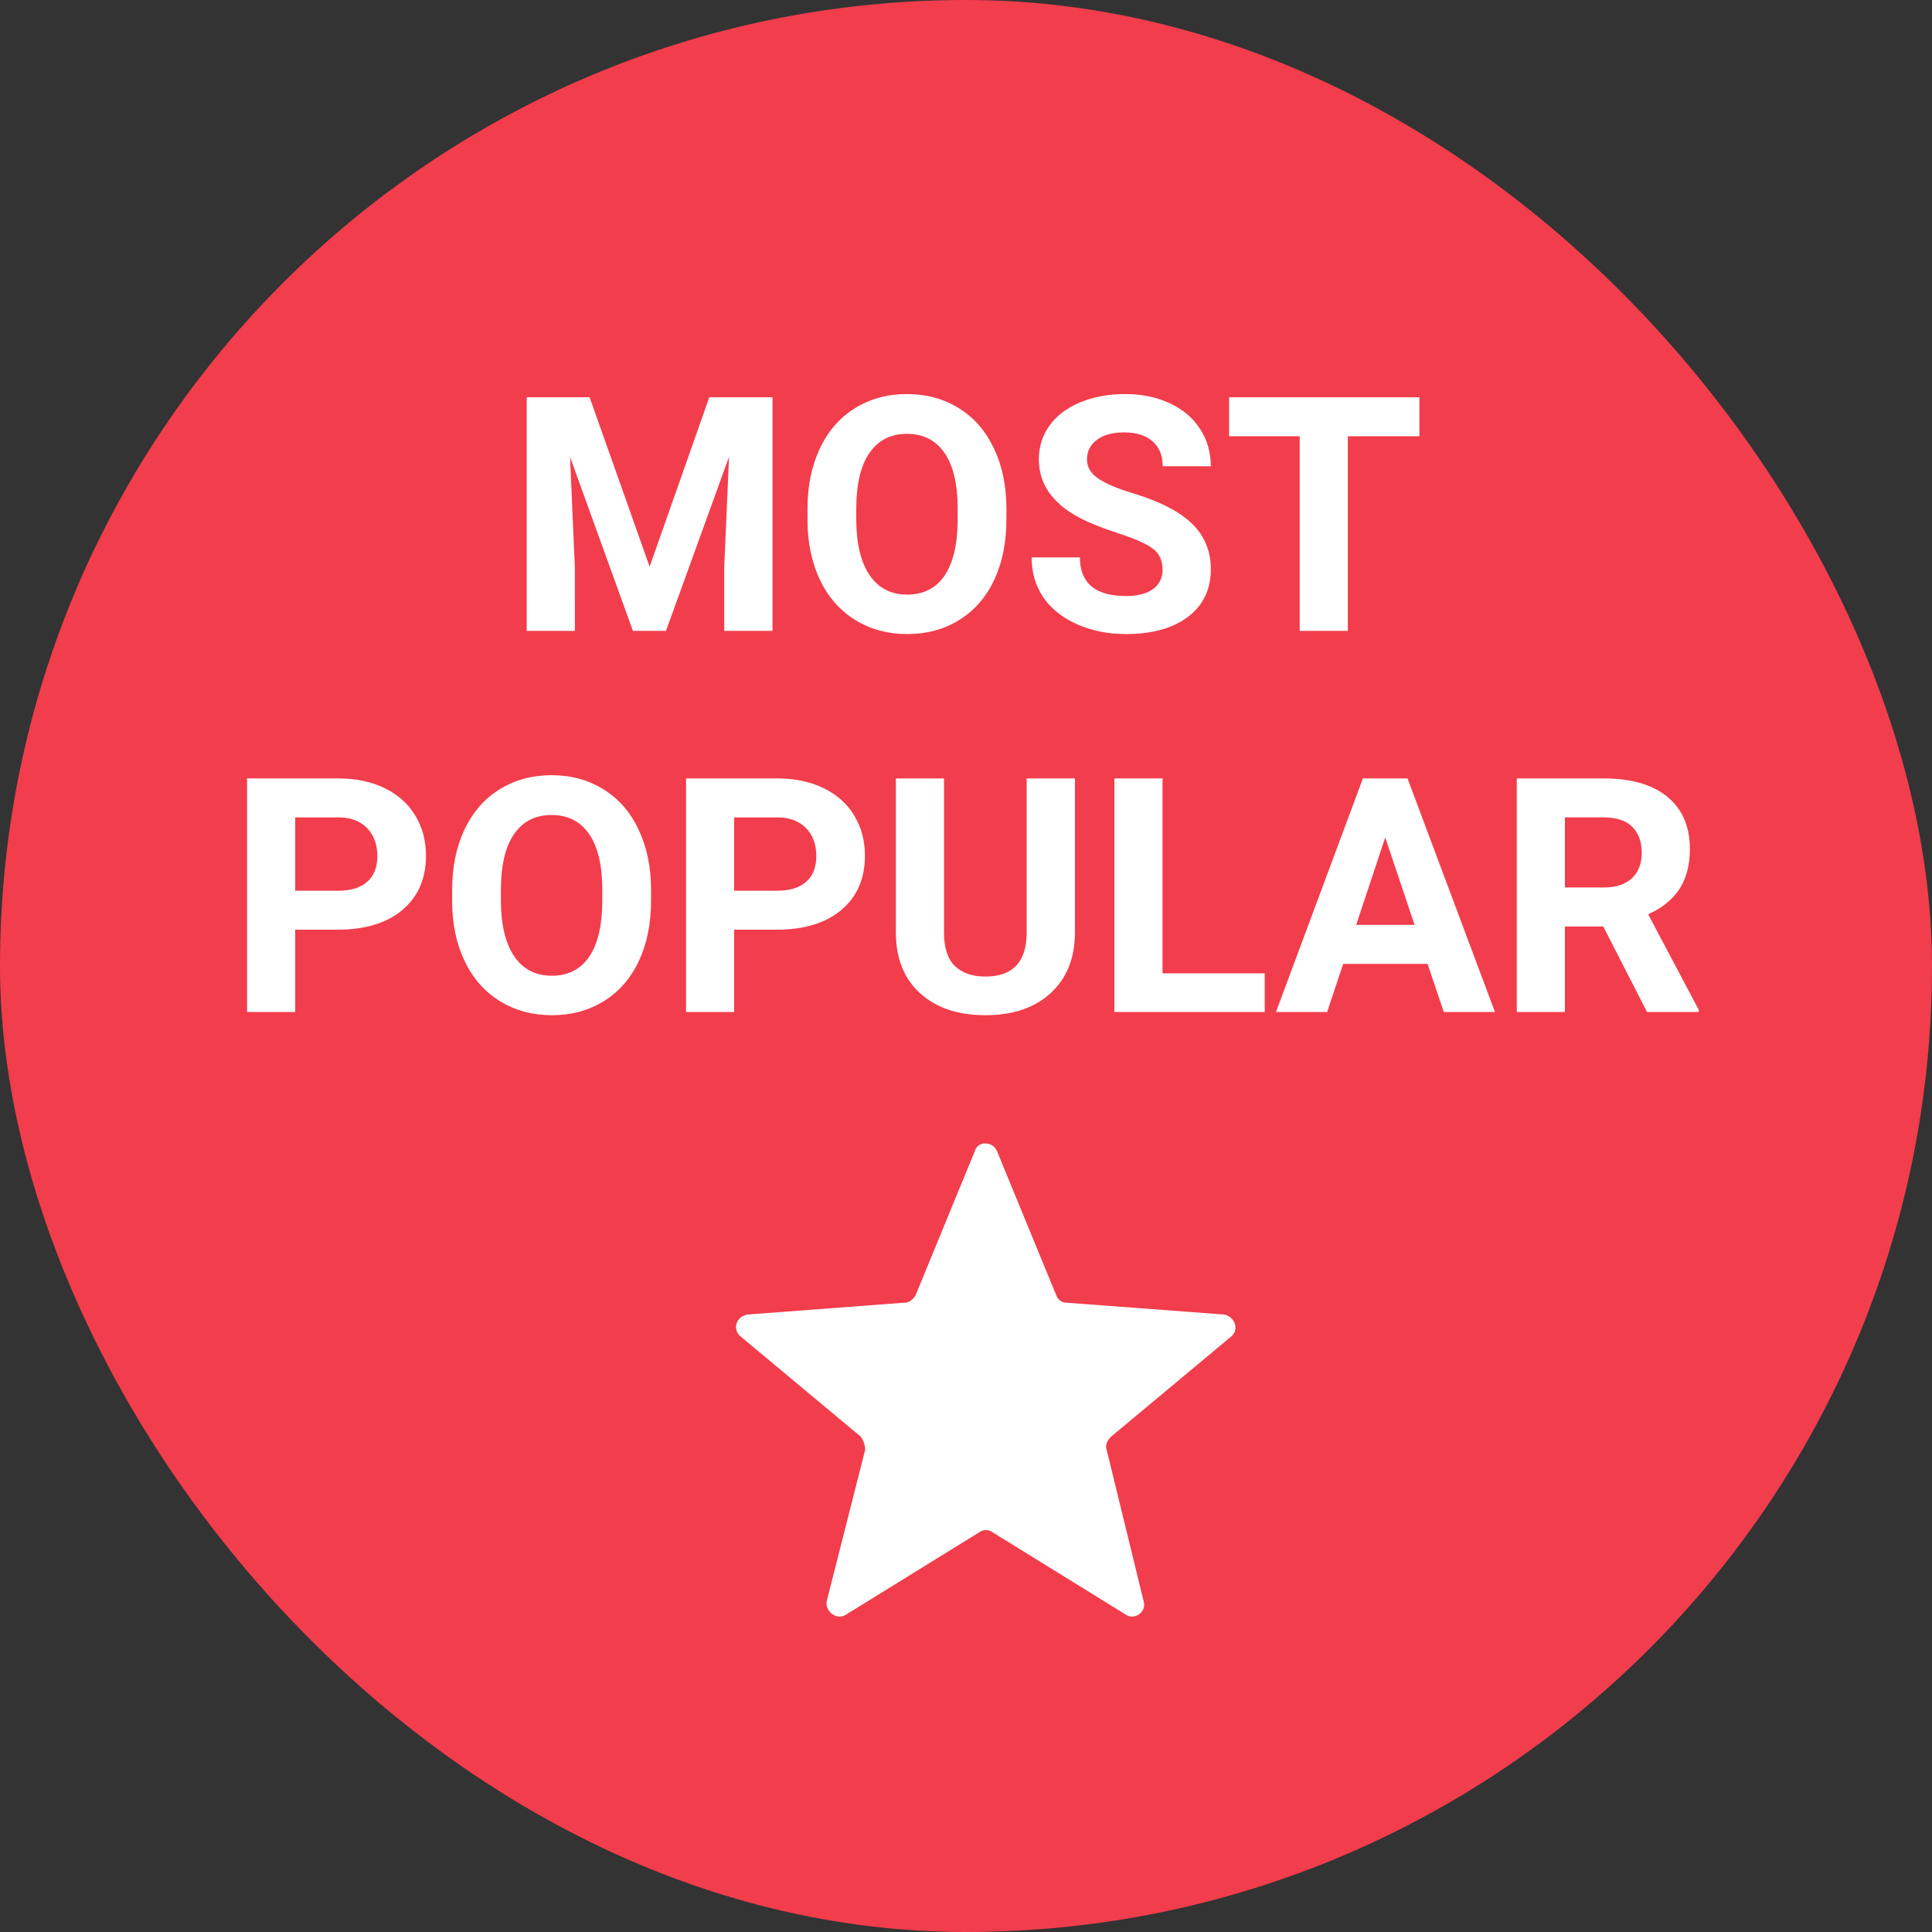
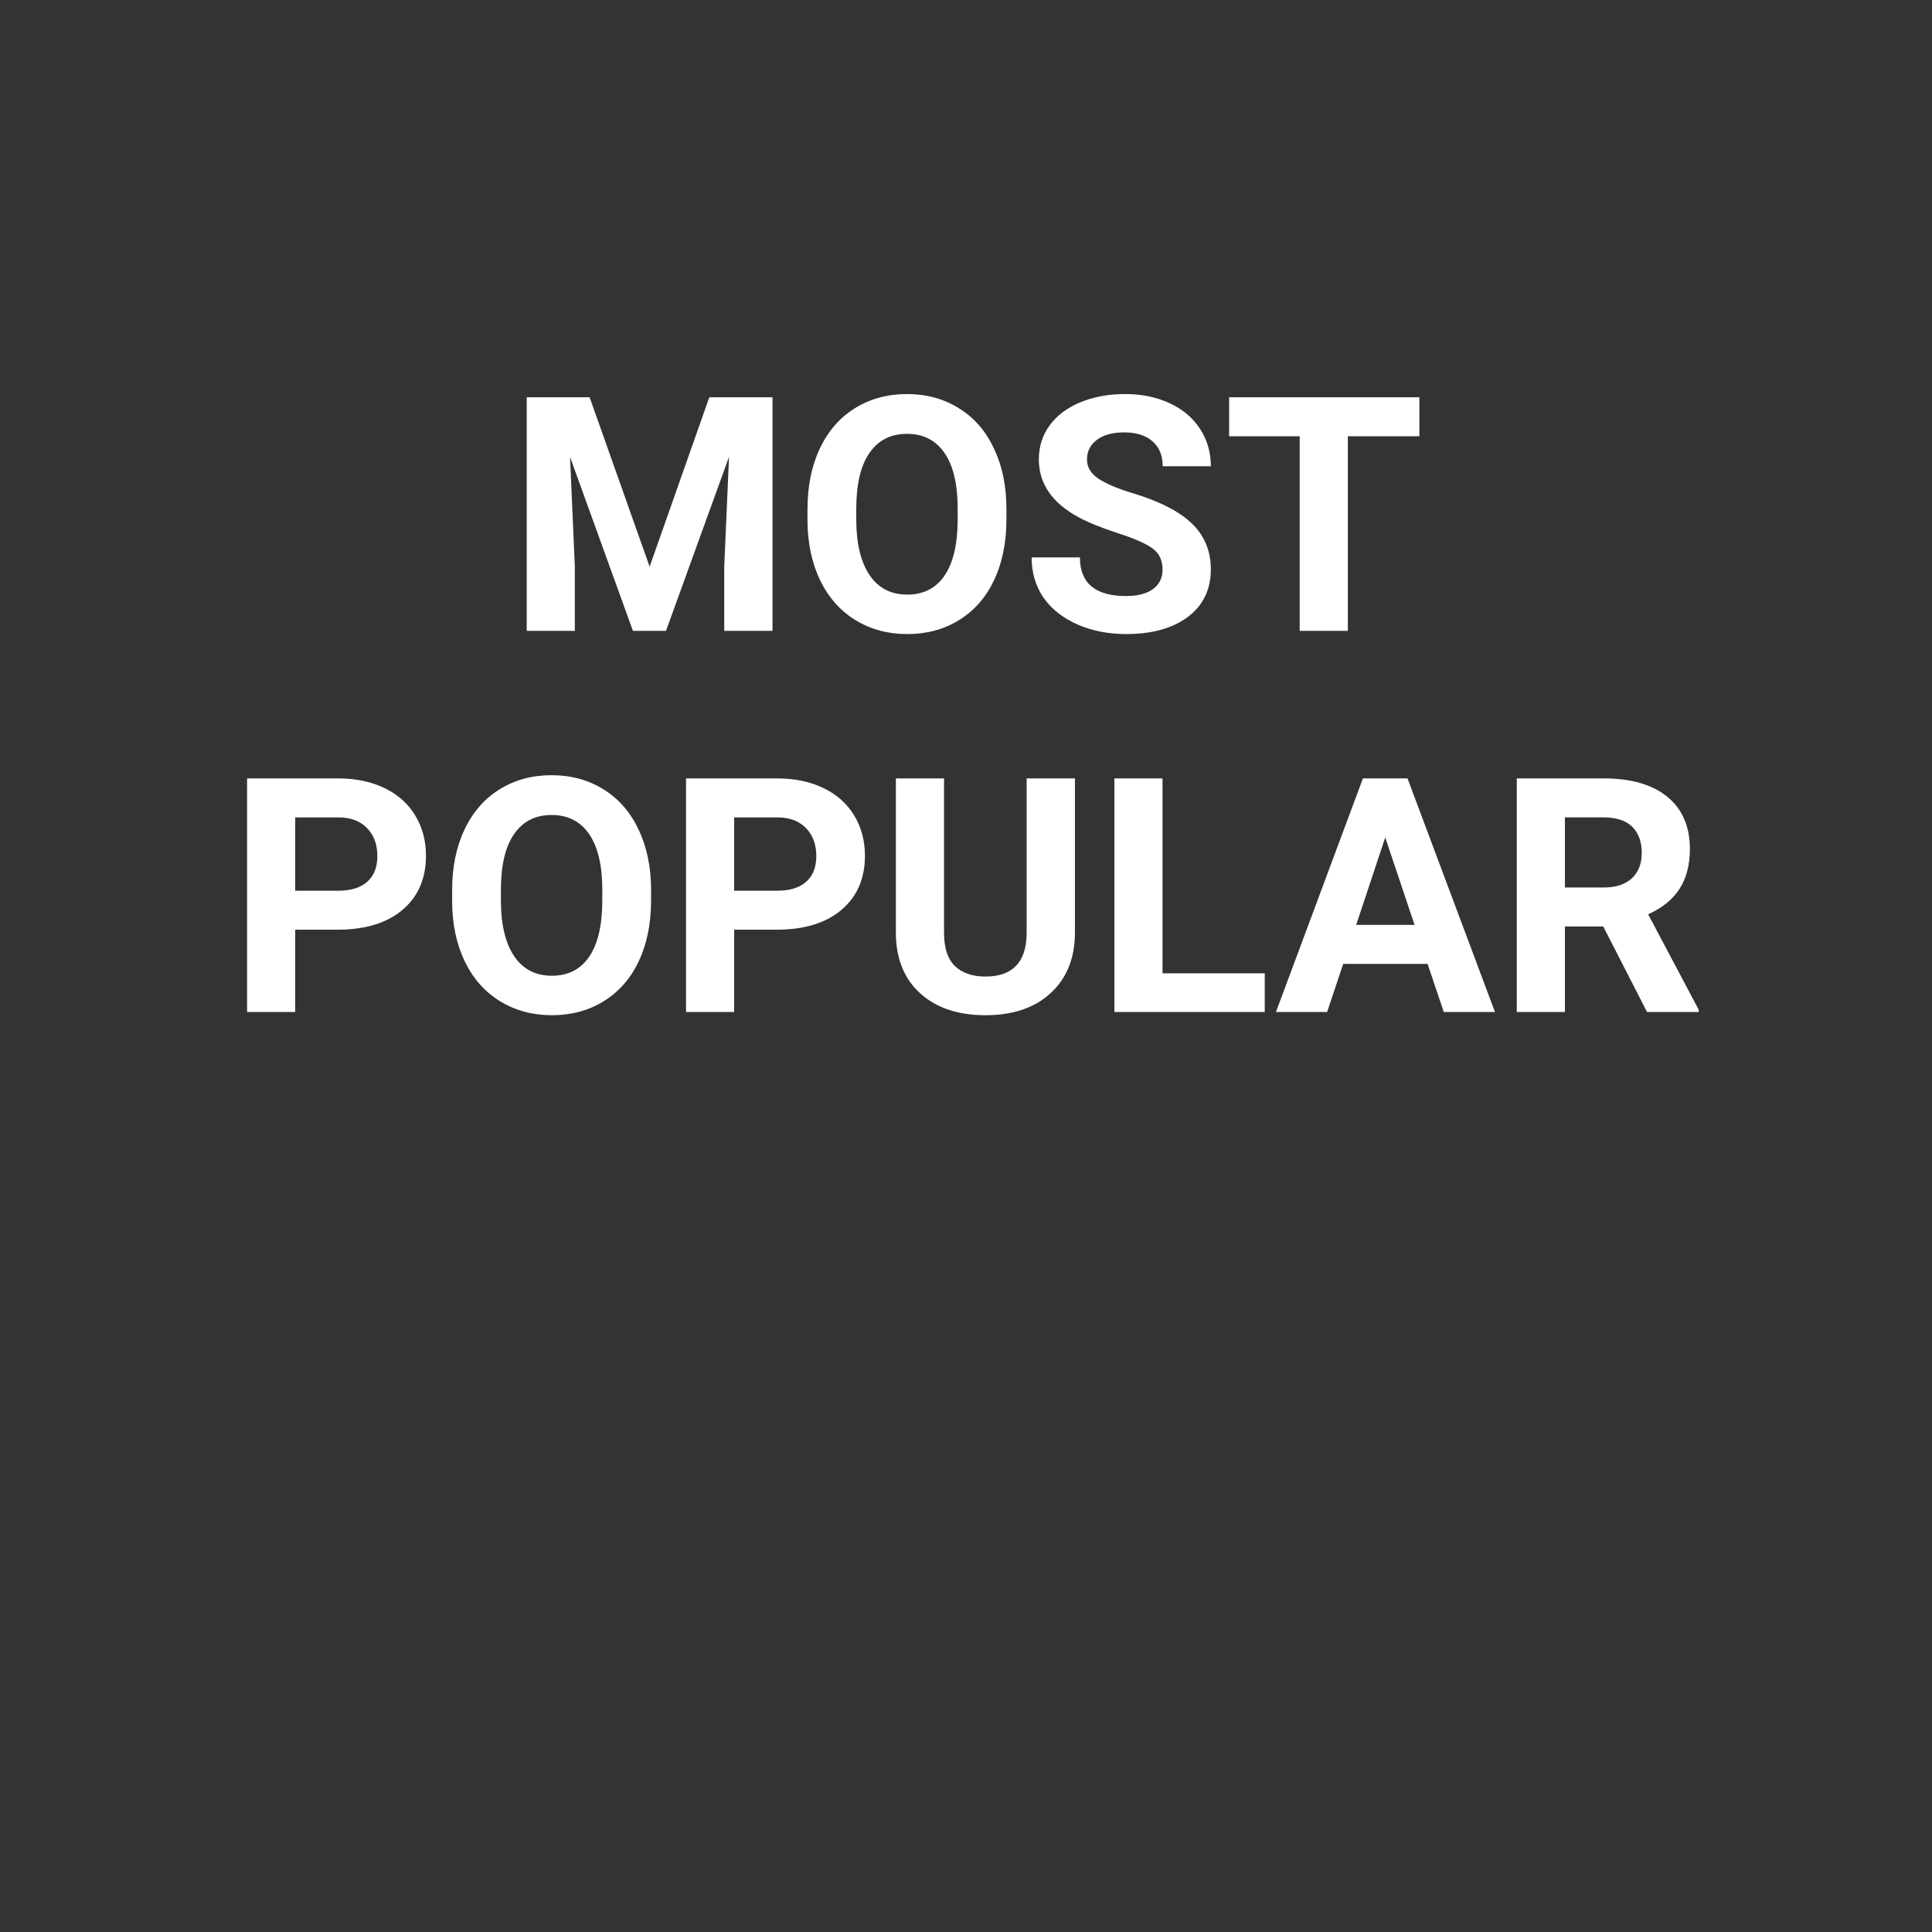
<svg xmlns="http://www.w3.org/2000/svg" width="147" height="147" fill="none">
  <rect width="100%" height="100%" fill="#333333" stroke="none" />
-   <rect width="147" height="147" rx="73.5" fill="#F23D4C" />
  <path d="M44.862 30.227l4.566 12.89 4.54-12.89h4.81V48h-3.674v-4.858l.366-8.387L50.673 48h-2.515l-4.785-13.232.366 8.374V48h-3.662V30.227h4.785zm31.714 9.289c0 1.75-.31 3.284-.928 4.602-.618 1.319-1.505 2.336-2.66 3.052-1.148.716-2.466 1.074-3.956 1.074-1.473 0-2.787-.354-3.943-1.062-1.155-.708-2.05-1.717-2.685-3.027-.635-1.319-.956-2.832-.965-4.541v-.88c0-1.749.314-3.287.94-4.613.635-1.335 1.526-2.356 2.674-3.064 1.155-.716 2.474-1.075 3.955-1.075 1.48 0 2.795.358 3.943 1.075 1.155.708 2.046 1.729 2.673 3.064.635 1.326.952 2.86.952 4.602v.793zm-3.71-.806c0-1.863-.334-3.28-1.002-4.248-.667-.968-1.62-1.452-2.856-1.452-1.229 0-2.177.48-2.844 1.44-.668.952-1.005 2.352-1.014 4.2v.866c0 1.815.334 3.223 1.001 4.224.668 1 1.628 1.501 2.881 1.501 1.23 0 2.173-.48 2.832-1.44.66-.969.993-2.377 1.001-4.224v-.867zm15.588 4.627c0-.692-.244-1.22-.733-1.587-.488-.374-1.367-.765-2.636-1.172-1.27-.415-2.275-.822-3.016-1.22-2.018-1.091-3.027-2.56-3.027-4.407 0-.96.269-1.815.806-2.564.545-.757 1.322-1.347 2.331-1.77 1.017-.423 2.157-.635 3.418-.635 1.27 0 2.4.232 3.394.696.993.456 1.762 1.103 2.307 1.941.553.838.83 1.79.83 2.857h-3.662c0-.814-.256-1.445-.77-1.892-.512-.456-1.232-.684-2.16-.684-.895 0-1.59.191-2.087.574-.497.374-.745.87-.745 1.489 0 .578.289 1.062.867 1.453.586.39 1.444.756 2.576 1.098 2.083.627 3.6 1.404 4.553 2.332.952.927 1.428 2.083 1.428 3.467 0 1.538-.582 2.746-1.746 3.625-1.163.87-2.73 1.306-4.7 1.306-1.367 0-2.612-.248-3.735-.745-1.123-.504-1.981-1.192-2.575-2.063-.586-.87-.88-1.88-.88-3.027h3.675c0 1.961 1.172 2.942 3.516 2.942.87 0 1.55-.175 2.038-.525.489-.358.733-.854.733-1.49zm19.543-10.144h-5.444V48h-3.662V33.193h-5.372v-2.966h14.478v2.966zM22.462 70.738V77H18.8V59.227h6.934c1.334 0 2.506.244 3.515.732 1.018.488 1.799 1.184 2.344 2.087.546.896.818 1.917.818 3.064 0 1.742-.598 3.117-1.794 4.126-1.189 1.001-2.836 1.502-4.944 1.502h-3.21zm0-2.966h3.272c.968 0 1.705-.228 2.21-.684.512-.456.768-1.107.768-1.953 0-.871-.256-1.575-.769-2.112-.512-.537-1.22-.814-2.124-.83h-3.357v5.579zm27.076.744c0 1.75-.31 3.284-.928 4.602-.619 1.319-1.506 2.336-2.661 3.052-1.148.716-2.466 1.074-3.955 1.074-1.473 0-2.788-.354-3.943-1.062-1.156-.708-2.051-1.717-2.686-3.027-.635-1.319-.956-2.832-.964-4.541v-.88c0-1.749.313-3.287.94-4.613.635-1.335 1.526-2.356 2.673-3.064 1.156-.717 2.474-1.075 3.955-1.075 1.481 0 2.796.358 3.943 1.075 1.156.708 2.047 1.729 2.673 3.064.635 1.326.953 2.86.953 4.602v.793zm-3.711-.806c0-1.863-.334-3.28-1.001-4.248-.668-.968-1.62-1.452-2.857-1.452-1.229 0-2.177.48-2.844 1.44-.667.952-1.005 2.352-1.013 4.2v.866c0 1.815.334 3.223 1 4.224.668 1 1.628 1.501 2.882 1.501 1.228 0 2.172-.48 2.832-1.44.659-.969.992-2.377 1-4.224v-.867zm10.033 3.028V77H52.2V59.227h6.933c1.335 0 2.507.244 3.516.732 1.017.488 1.798 1.184 2.344 2.087.545.896.818 1.917.818 3.064 0 1.742-.599 3.117-1.795 4.126-1.188 1.001-2.836 1.502-4.944 1.502h-3.21zm0-2.966h3.272c.969 0 1.705-.228 2.21-.684.513-.456.769-1.107.769-1.953 0-.871-.256-1.575-.77-2.112-.512-.537-1.22-.814-2.123-.83H55.86v5.579zm25.929-8.545v11.706c0 1.945-.61 3.483-1.832 4.614-1.212 1.132-2.872 1.697-4.98 1.697-2.075 0-3.723-.55-4.944-1.648-1.22-1.098-1.843-2.608-1.868-4.529v-11.84h3.663v11.73c0 1.164.276 2.015.83 2.552.561.529 1.334.793 2.32.793 2.058 0 3.104-1.082 3.136-3.247V59.227h3.675zm6.665 14.831h7.776V77H84.79V59.227h3.663v14.831zm20.166-.72h-6.421L100.978 77h-3.894l6.616-17.773h3.394L113.747 77h-3.894l-1.233-3.662zm-5.432-2.966h4.443l-2.234-6.653-2.209 6.653zm18.798.122h-2.917V77h-3.662V59.227h6.604c2.099 0 3.719.468 4.858 1.403 1.139.936 1.709 2.259 1.709 3.968 0 1.212-.264 2.225-.793 3.04-.521.805-1.315 1.448-2.381 1.928l3.846 7.263V77h-3.931l-3.333-6.506zm-2.917-2.967h2.954c.92 0 1.632-.232 2.136-.695.505-.472.757-1.12.757-1.941 0-.839-.24-1.498-.72-1.978-.472-.48-1.201-.72-2.185-.72h-2.942v5.334z" fill="#fff" />
  <g clip-path="url(#clip0)">
    <path fill-rule="evenodd" clip-rule="evenodd" d="M75.86 87.588l4.51 10.972a.843.843 0 00.789.56l11.95.896c.788.112 1.24 1.12.563 1.679l-9.131 7.614c-.338.336-.451.672-.338 1.008l2.818 11.532c.225.784-.676 1.456-1.353 1.008l-10.145-6.27a.85.85 0 00-1.015 0l-10.146 6.27c-.676.448-1.578-.224-1.465-1.008l2.93-11.532a1.8 1.8 0 00-.337-1.008l-9.131-7.614c-.677-.559-.339-1.567.563-1.679l11.837-.896c.45 0 .676-.224.902-.56l4.509-10.972c.225-.784 1.353-.784 1.69 0z" fill="#fff" />
  </g>
  <defs>
    <clipPath id="clip0">
-       <path fill="#fff" transform="translate(56 87)" d="M0 0h38v36H0z" />
-     </clipPath>
+       </clipPath>
  </defs>
</svg>